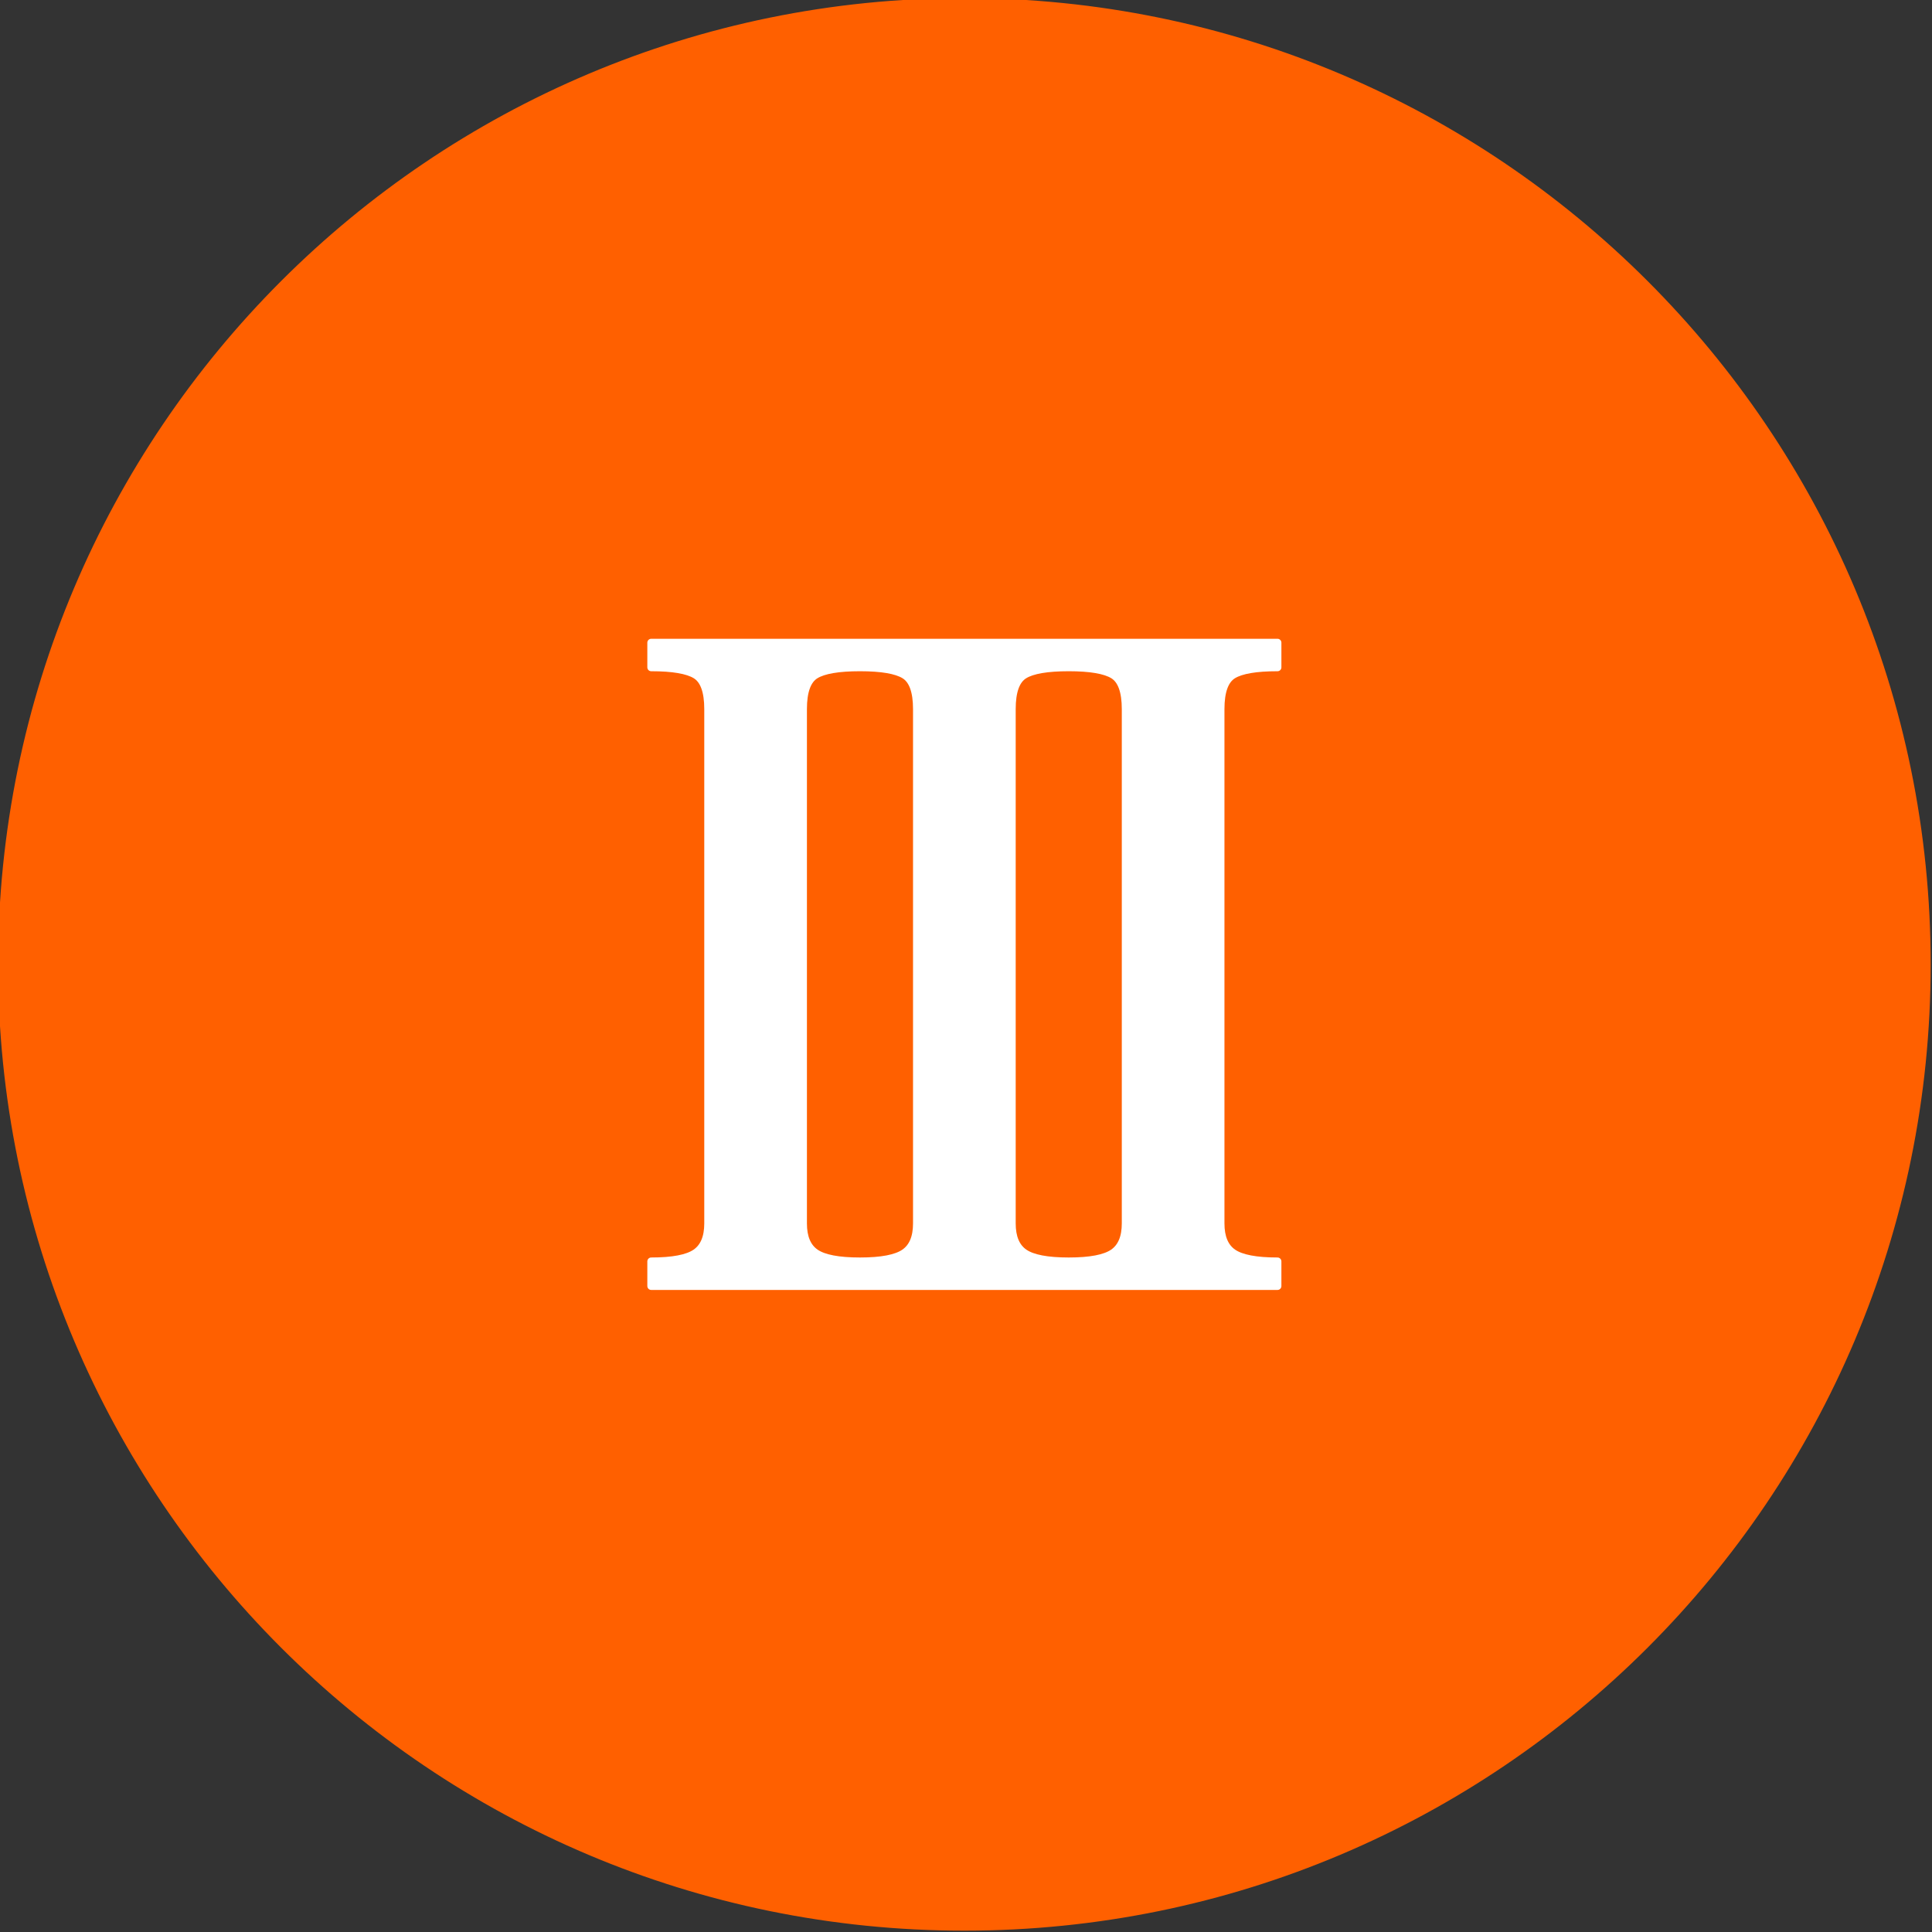
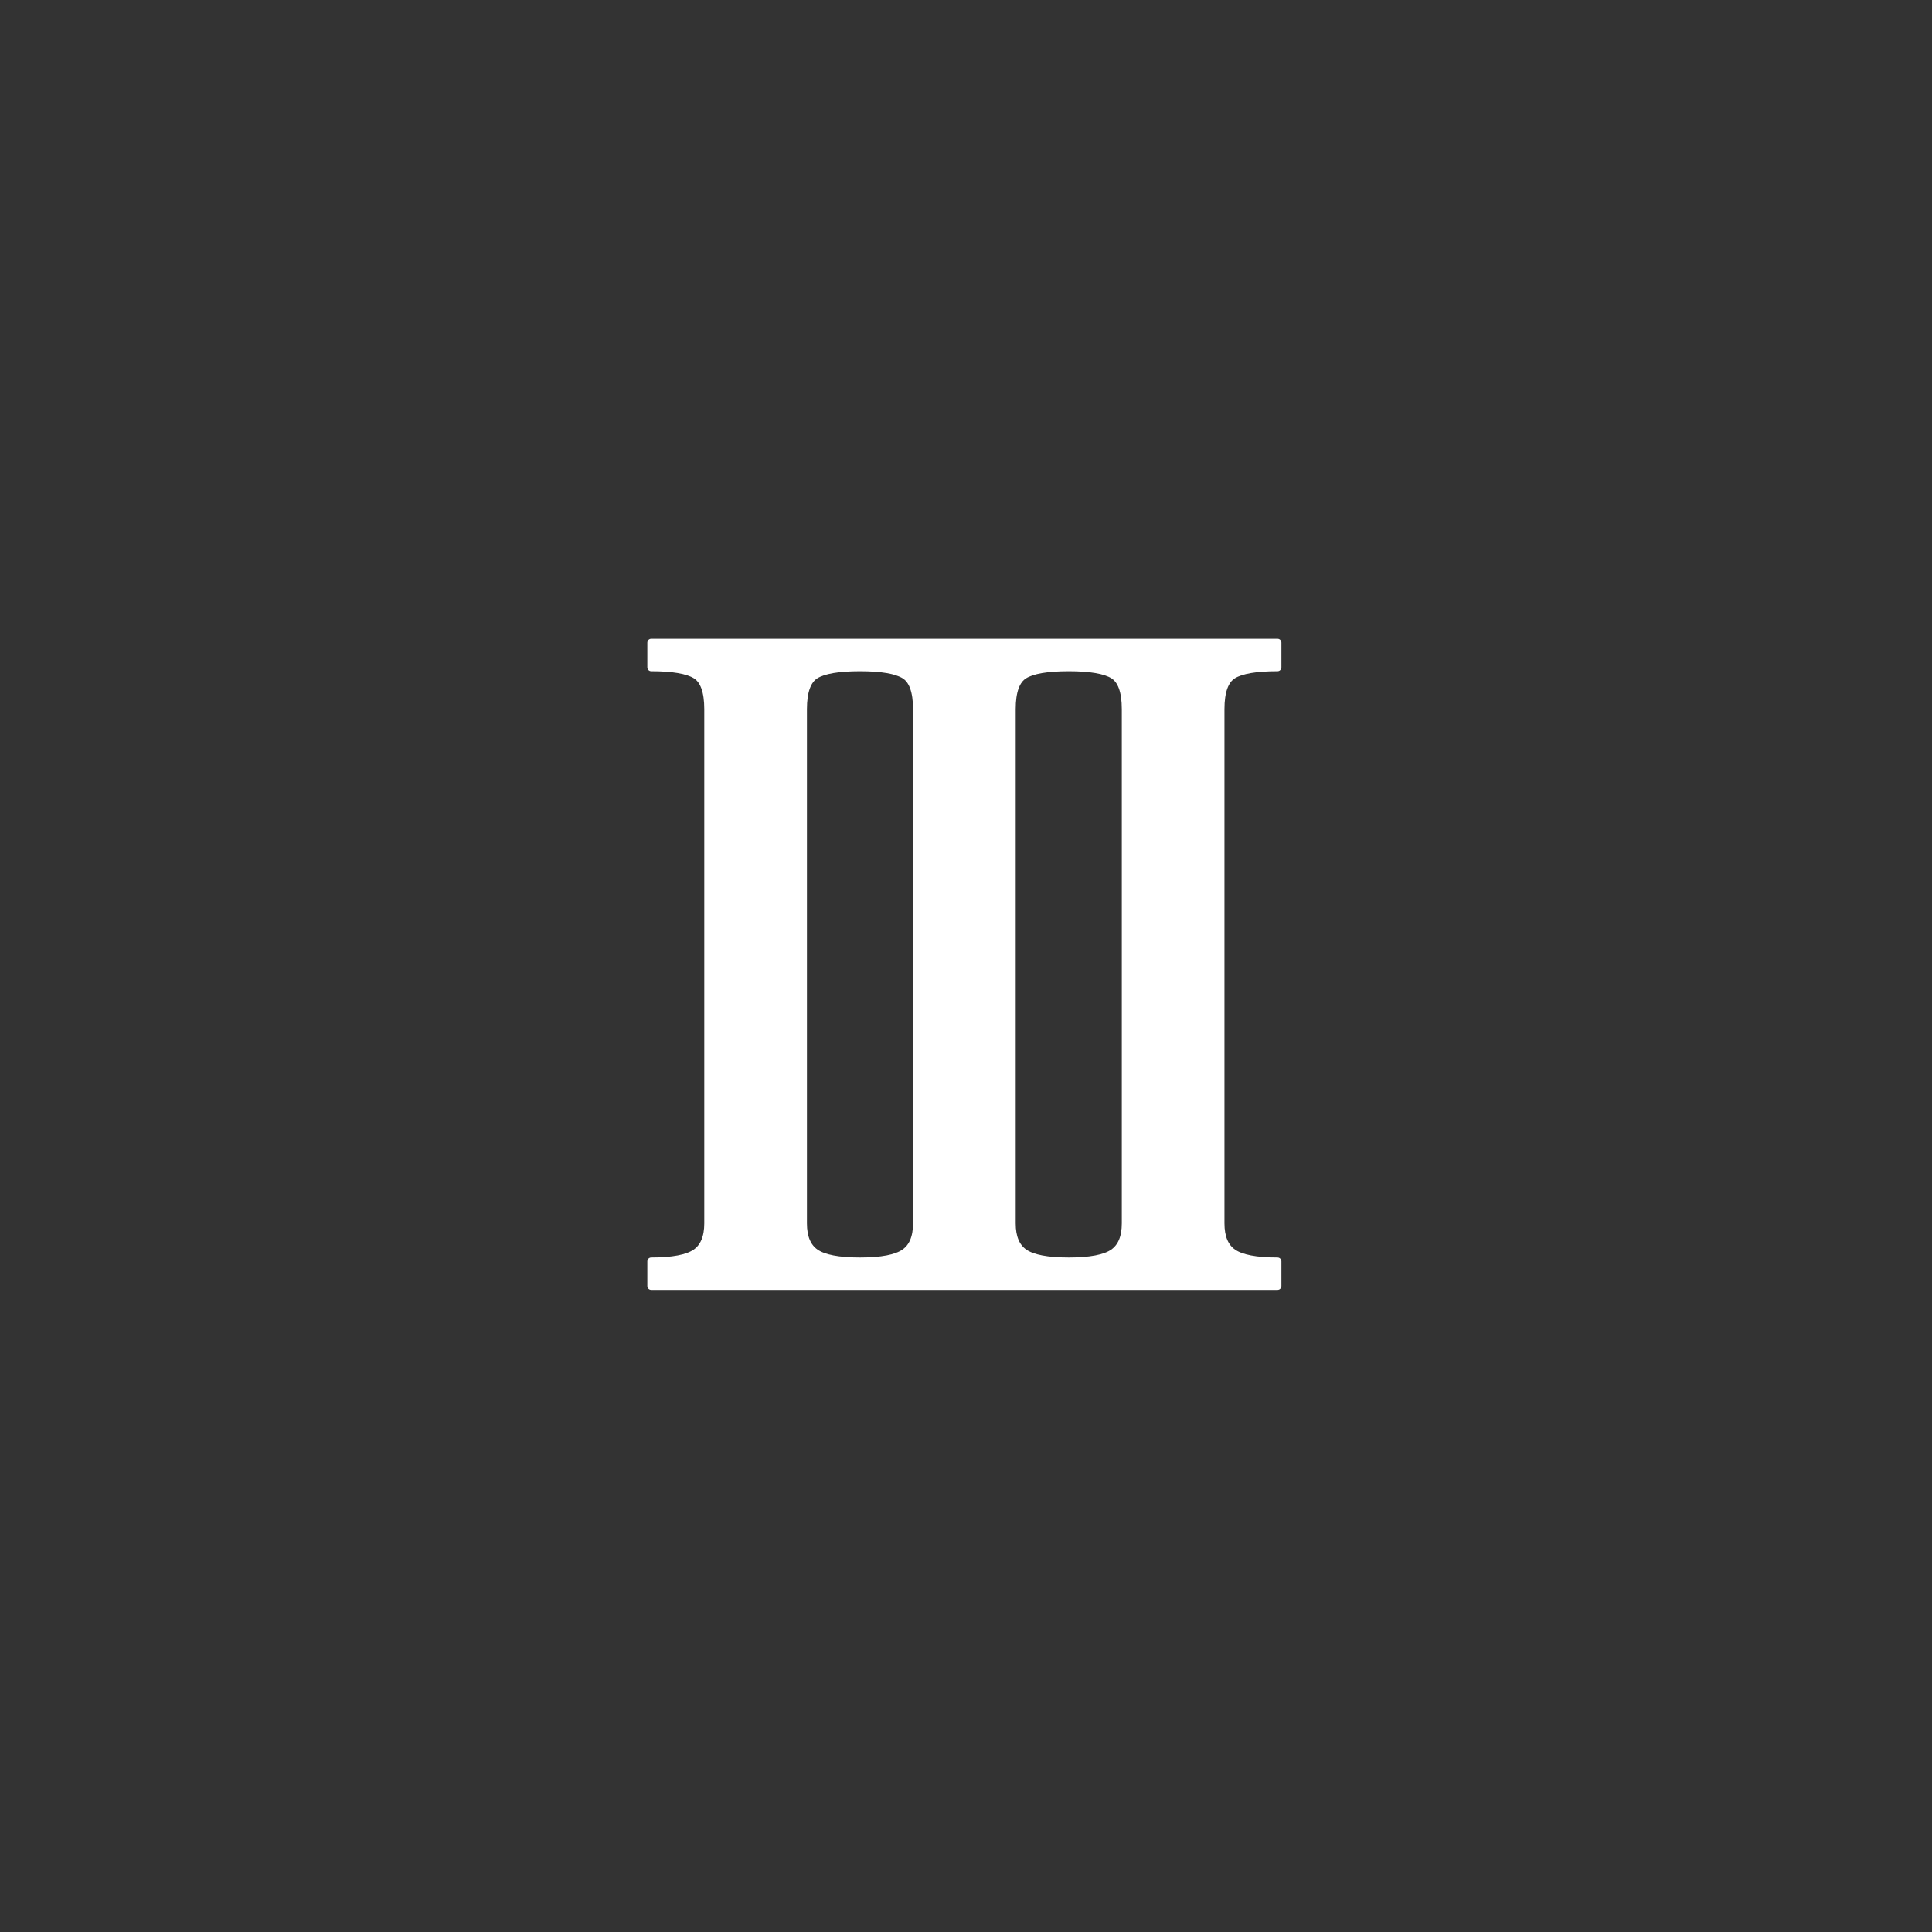
<svg xmlns="http://www.w3.org/2000/svg" width="100%" height="100%" viewBox="0 0 497 497" version="1.1" xml:space="preserve" style="fill-rule:evenodd;clip-rule:evenodd;stroke-linejoin:round;stroke-miterlimit:2;">
  <rect x="0" y="0" width="497" height="497" fill="#333333" stroke="none" />
-   <path d="M248.082,0.003C111.07,0.003 0,111.061 0,248.085C0,385.085 111.07,496.155 248.082,496.155C385.088,496.155 496.158,385.085 496.158,248.085C496.158,111.061 385.088,0.003 248.082,0.003Z" style="fill:rgb(255,96,0);fill-rule:nonzero;stroke:rgb(255,96,0);stroke-width:1px;" />
  <path d="M317.162,173.625C319.277,172.324 323.101,171.673 328.635,171.673L328.635,165.325L167.523,165.325L167.523,171.673C173.056,171.673 176.878,172.324 178.998,173.625C181.111,174.928 182.17,177.857 182.17,182.413L182.17,314.721C182.17,318.302 181.111,320.824 178.998,322.288C176.879,323.753 173.057,324.485 167.523,324.485L167.523,330.832L328.634,330.832L328.634,324.485C323.101,324.485 319.277,323.753 317.161,322.288C315.045,320.823 313.987,318.302 313.987,314.721L313.987,182.413C313.988,177.858 315.047,174.928 317.162,173.625ZM235.873,314.721C235.873,318.302 234.816,320.824 232.701,322.288C230.582,323.753 226.76,324.485 221.226,324.485C215.692,324.485 211.869,323.753 209.753,322.288C207.637,320.823 206.579,318.302 206.579,314.721L206.579,182.413C206.579,177.857 207.638,174.928 209.753,173.625C211.868,172.324 215.692,171.673 221.226,171.673C226.76,171.673 230.581,172.324 232.701,173.625C234.816,174.928 235.873,177.857 235.873,182.413L235.873,314.721ZM289.578,314.721C289.578,318.302 288.519,320.824 286.406,322.288C284.287,323.753 280.465,324.485 274.931,324.485C269.396,324.485 265.574,323.753 263.458,322.288C261.341,320.823 260.284,318.302 260.284,314.721L260.284,182.413C260.284,177.857 261.341,174.928 263.458,173.625C265.573,172.324 269.396,171.673 274.931,171.673C280.464,171.673 284.286,172.324 286.406,173.625C288.519,174.928 289.578,177.857 289.578,182.413L289.578,314.721Z" style="fill:white;fill-rule:nonzero;" />
  <path d="M317.162,173.625C319.277,172.324 323.101,171.673 328.635,171.673L328.635,165.325L167.523,165.325L167.523,171.673C173.056,171.673 176.878,172.324 178.998,173.625C181.111,174.928 182.17,177.857 182.17,182.413L182.17,314.721C182.17,318.302 181.111,320.824 178.998,322.288C176.879,323.753 173.057,324.485 167.523,324.485L167.523,330.832L328.634,330.832L328.634,324.485C323.101,324.485 319.277,323.753 317.161,322.288C315.045,320.823 313.987,318.302 313.987,314.721L313.987,182.413C313.988,177.858 315.047,174.928 317.162,173.625ZM235.873,314.721C235.873,318.302 234.816,320.824 232.701,322.288C230.582,323.753 226.76,324.485 221.226,324.485C215.692,324.485 211.869,323.753 209.753,322.288C207.637,320.823 206.579,318.302 206.579,314.721L206.579,182.413C206.579,177.857 207.638,174.928 209.753,173.625C211.868,172.324 215.692,171.673 221.226,171.673C226.76,171.673 230.581,172.324 232.701,173.625C234.816,174.928 235.873,177.857 235.873,182.413L235.873,314.721ZM289.578,314.721C289.578,318.302 288.519,320.824 286.406,322.288C284.287,323.753 280.465,324.485 274.931,324.485C269.396,324.485 265.574,323.753 263.458,322.288C261.341,320.823 260.284,318.302 260.284,314.721L260.284,182.413C260.284,177.857 261.341,174.928 263.458,173.625C265.573,172.324 269.396,171.673 274.931,171.673C280.464,171.673 284.286,172.324 286.406,173.625C288.519,174.928 289.578,177.857 289.578,182.413L289.578,314.721Z" style="fill:none;fill-rule:nonzero;stroke:white;stroke-width:2px;stroke-linecap:round;stroke-miterlimit:10;" />
</svg>